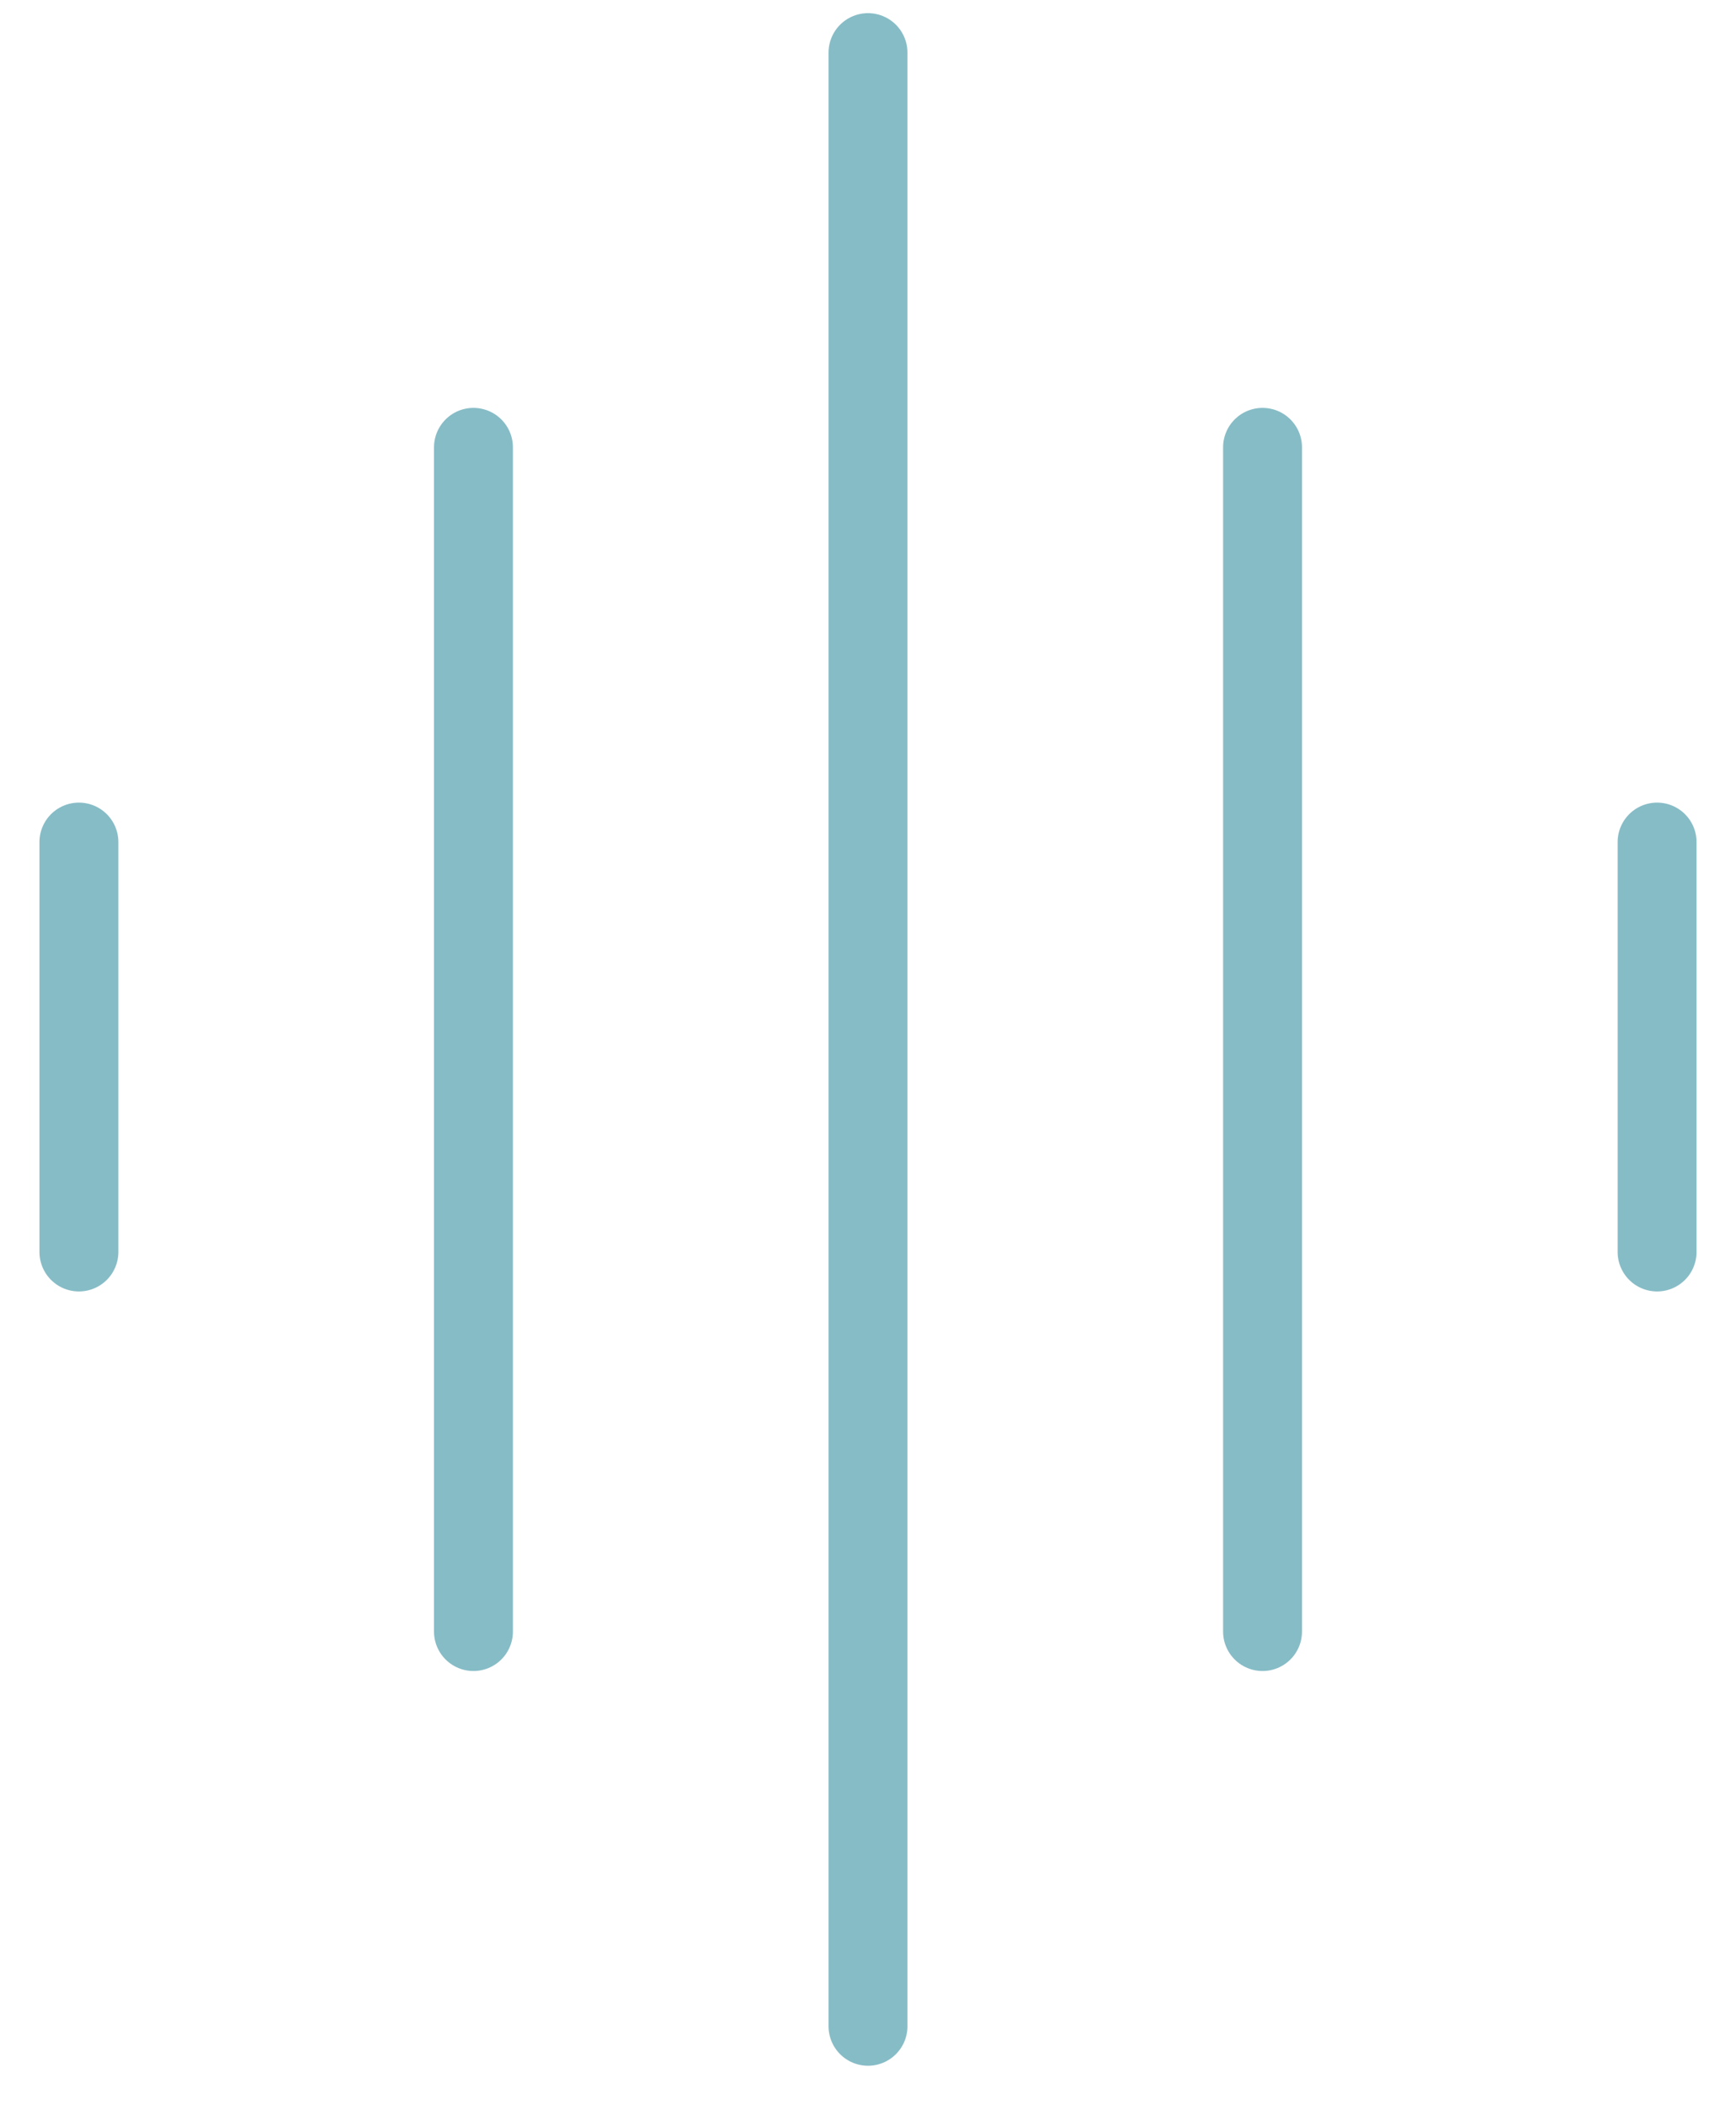
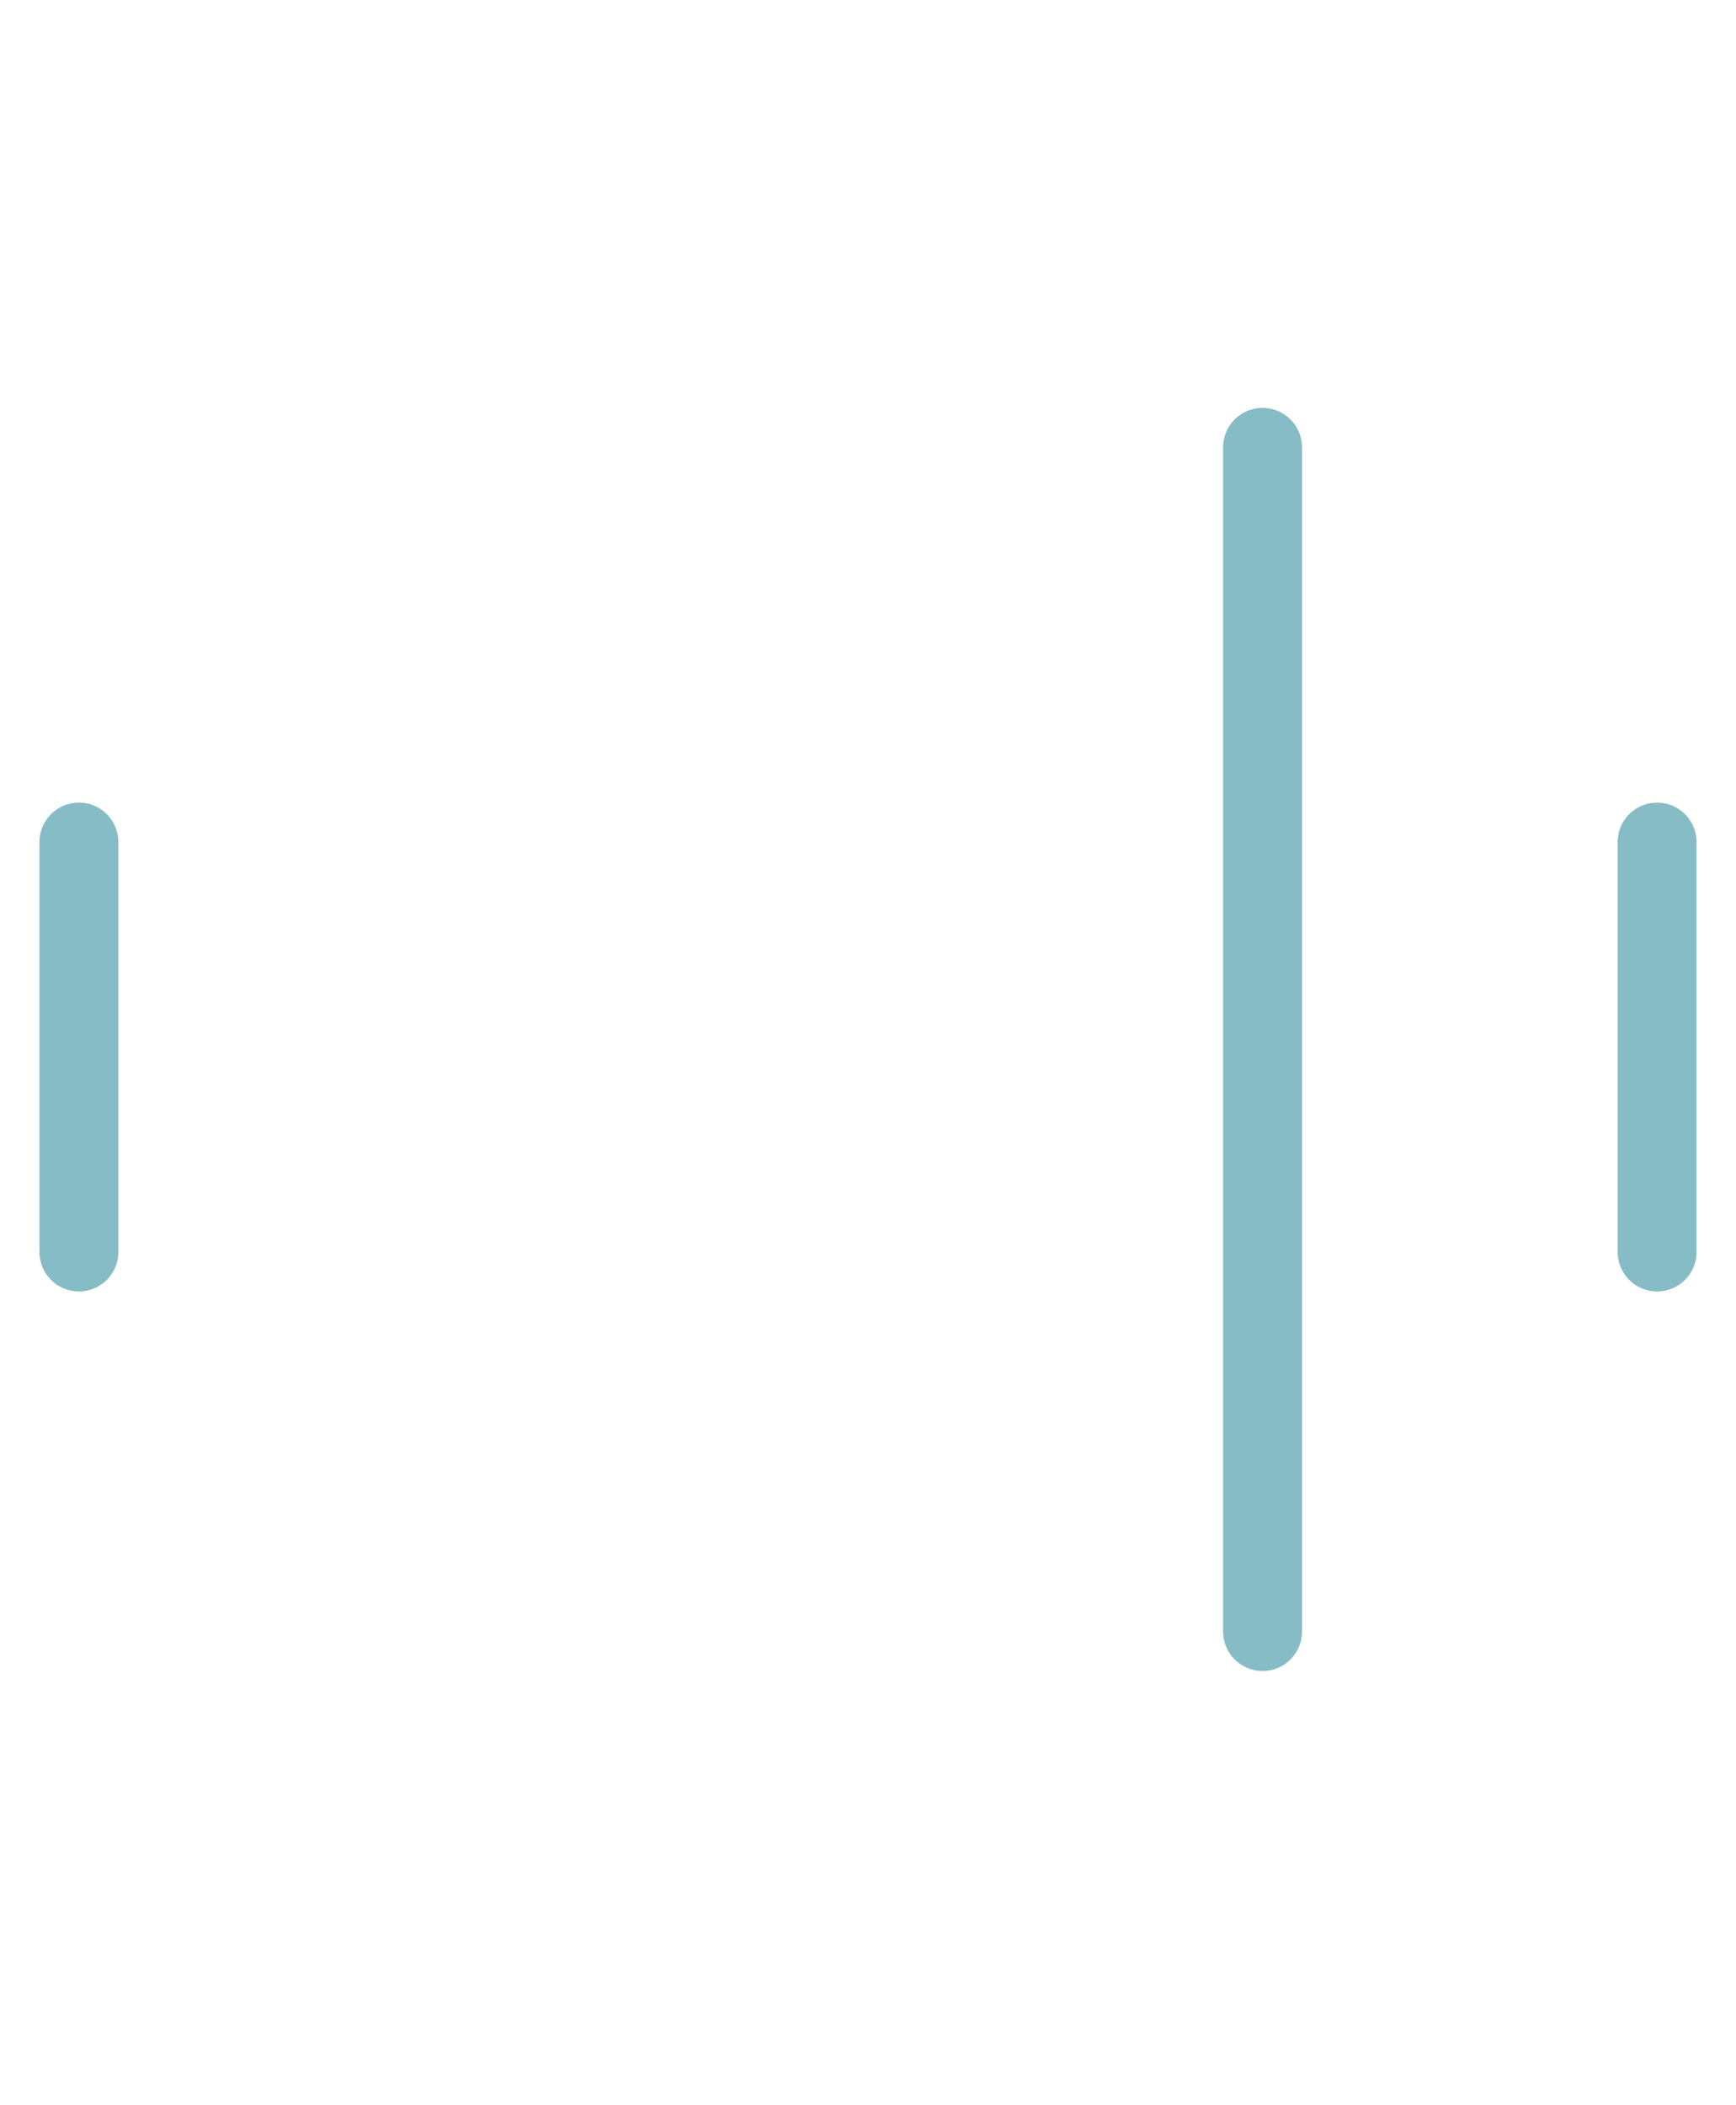
<svg xmlns="http://www.w3.org/2000/svg" width="33px" height="40px" viewBox="0 0 33 40" version="1.1">
  <title>Group 5</title>
  <g id="Page-1" stroke="none" stroke-width="1" fill="none" fill-rule="evenodd" stroke-linecap="round" stroke-linejoin="round">
    <g id="LP-1" transform="translate(-358, -2951)" stroke="#86BCC6" stroke-width="1.5">
      <g id="Group" transform="translate(359, 2952)">
        <line x1="0.5" y1="15" x2="0.5" y2="22.788" id="Path" />
-         <line x1="8" y1="7.5" x2="8" y2="30" id="Path" />
        <line x1="30.5" y1="15" x2="30.5" y2="22.788" id="Path" />
        <line x1="23" y1="7.5" x2="23" y2="30" id="Path" />
-         <line x1="15.5" y1="0" x2="15.5" y2="37.5" id="Path" />
      </g>
    </g>
  </g>
</svg>